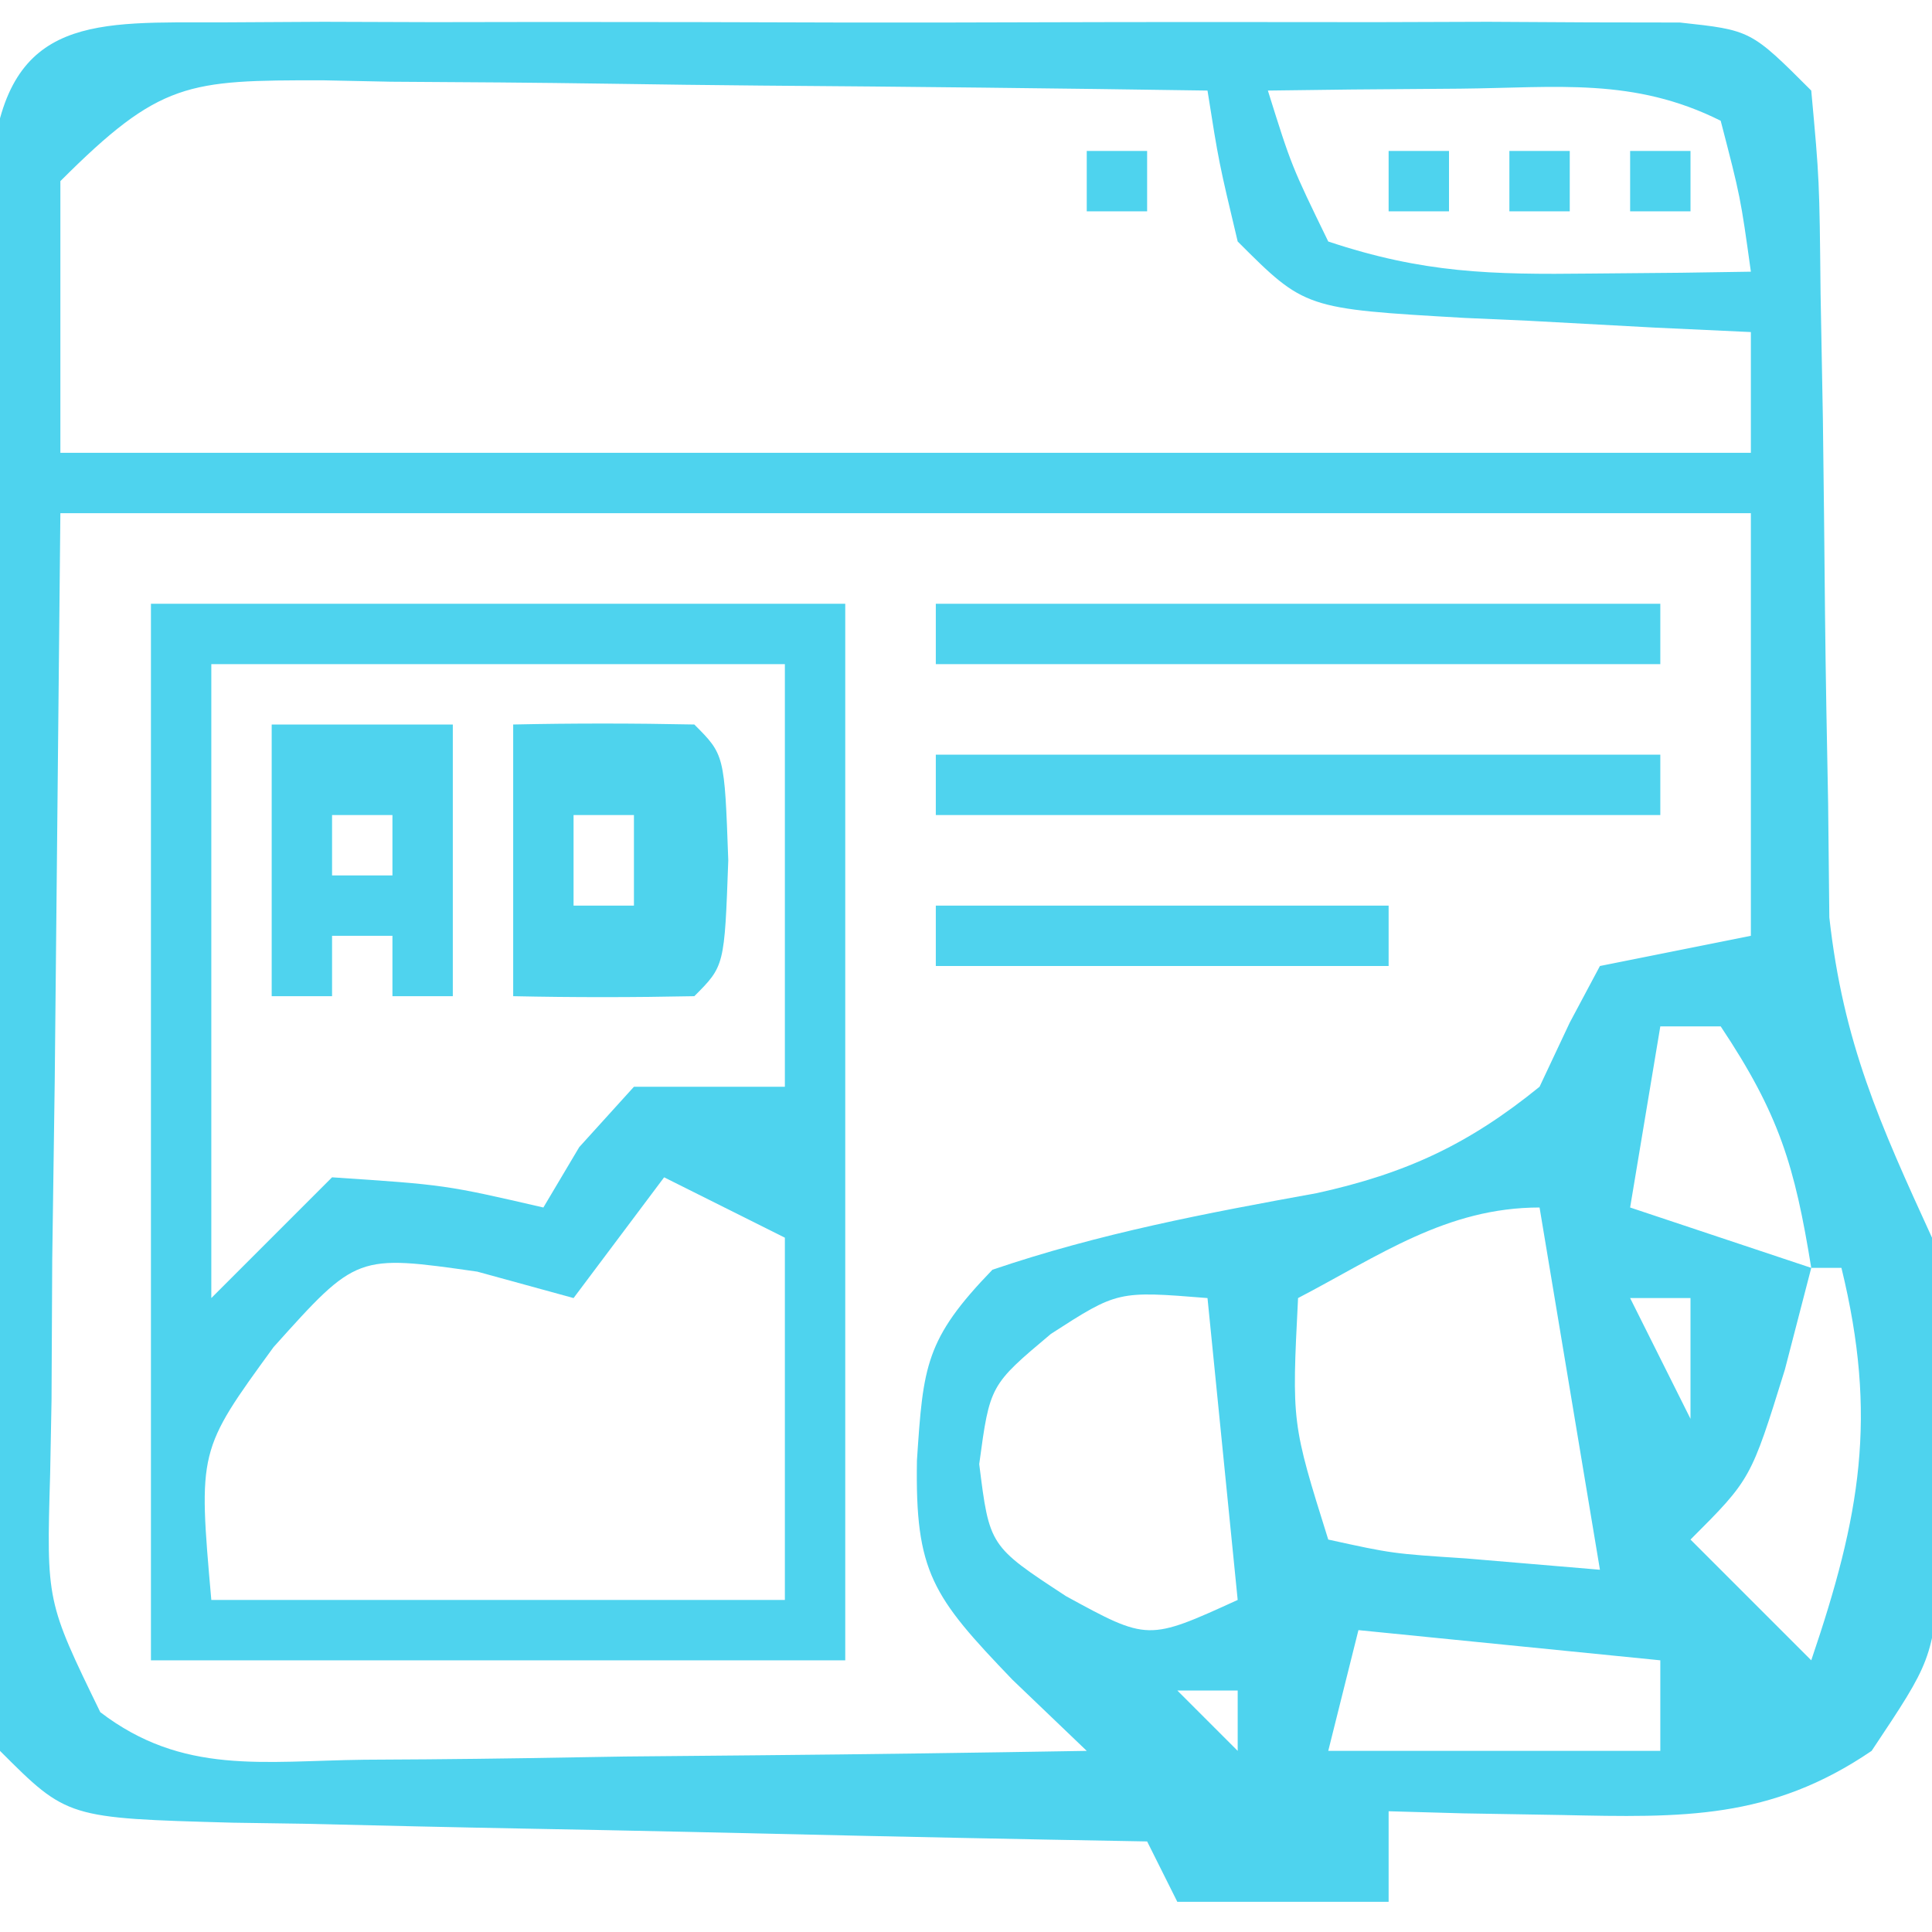
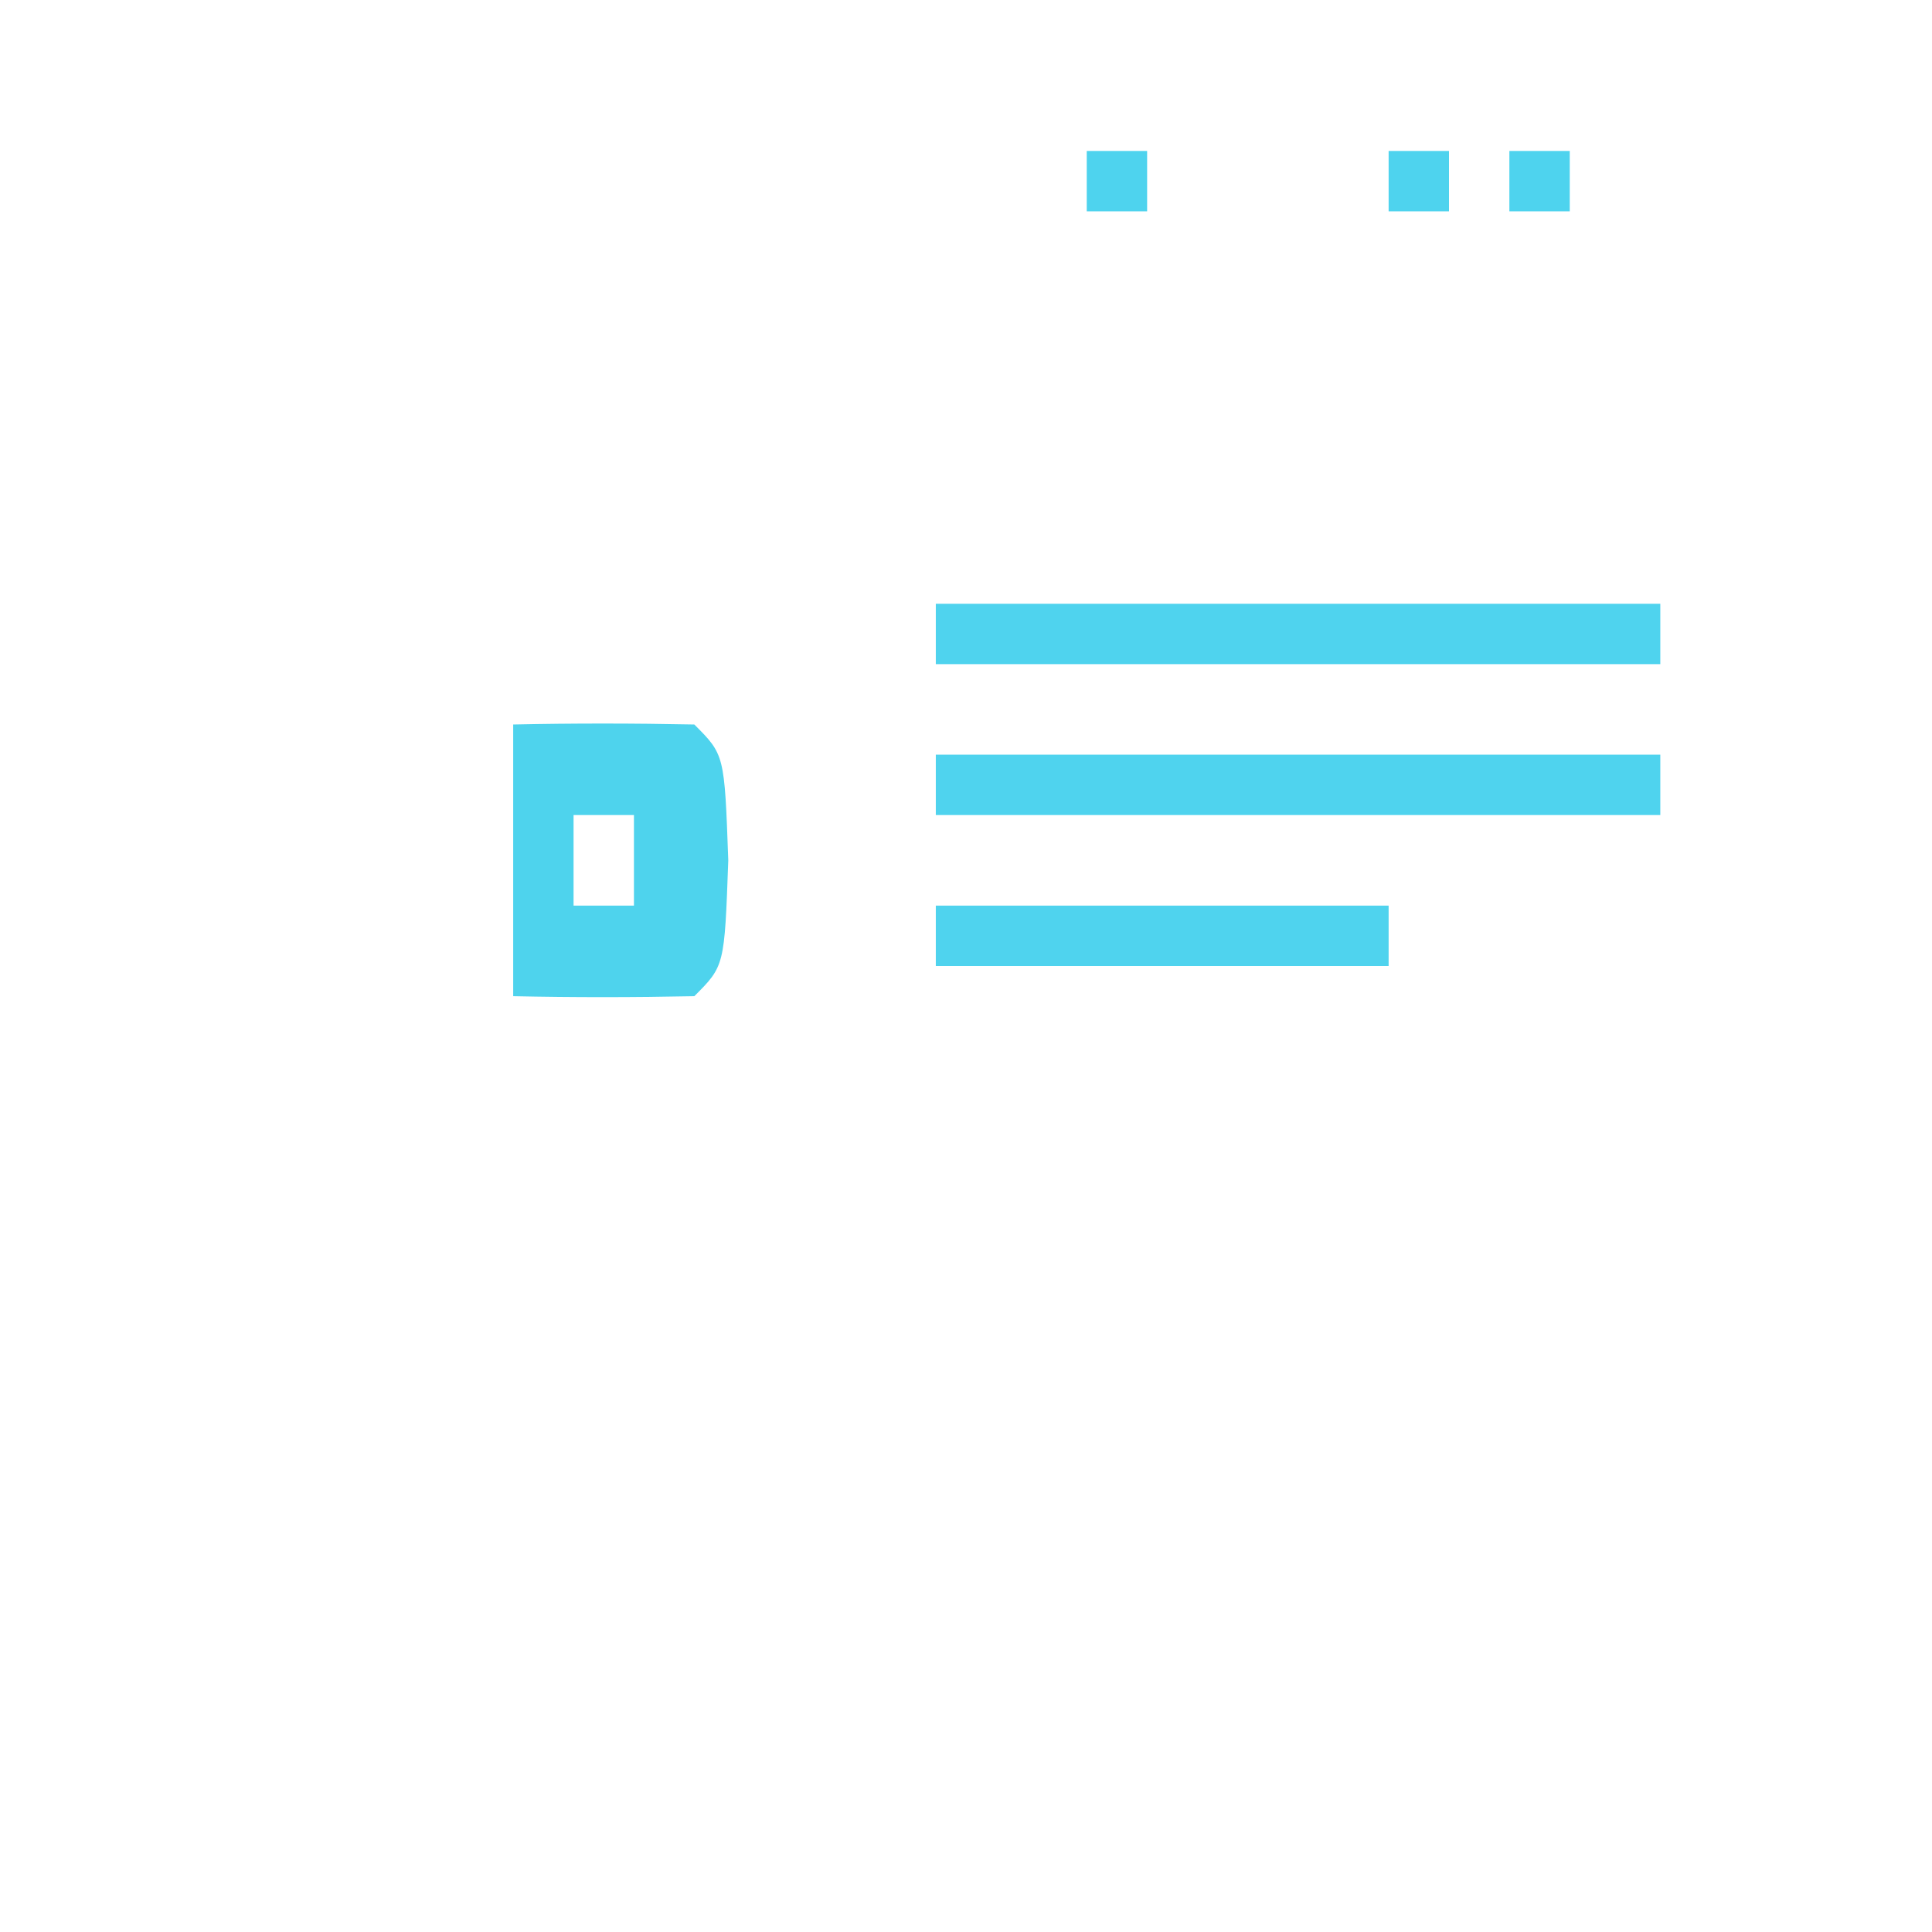
<svg xmlns="http://www.w3.org/2000/svg" version="1.1" width="64" height="64">
-   <path d="M0 0 C1.115 -0.006 2.229 -0.013 3.377 -0.019 C4.586 -0.015 5.794 -0.011 7.039 -0.007 C8.892 -0.01 8.892 -0.01 10.783 -0.013 C14.07 -0.014 17.357 -0.006 20.644 0.005 C22.662 0.009 24.68 0.005 26.697 -0.002 C30.561 -0.014 34.425 -0.013 38.289 -0.007 C39.497 -0.011 40.706 -0.015 41.951 -0.019 C43.065 -0.013 44.18 -0.006 45.328 0 C46.805 0.002 46.805 0.002 48.311 0.005 C50.664 0.259 50.664 0.259 52.664 2.259 C52.935 5.22 52.935 5.22 52.973 8.989 C52.998 10.364 53.023 11.738 53.049 13.112 C53.077 15.274 53.101 17.435 53.12 19.596 C53.142 21.686 53.182 23.775 53.223 25.864 C53.236 27.114 53.25 28.363 53.263 29.65 C53.725 33.804 54.933 36.478 56.664 40.259 C57.027 43.899 57.027 43.899 56.977 47.509 C56.973 48.71 56.969 49.912 56.965 51.149 C56.664 54.259 56.664 54.259 54.664 57.259 C51.308 59.541 48.398 59.47 44.414 59.384 C43.336 59.366 42.259 59.348 41.148 59.329 C40.329 59.306 39.509 59.283 38.664 59.259 C38.664 60.249 38.664 61.239 38.664 62.259 C36.354 62.259 34.044 62.259 31.664 62.259 C31.334 61.599 31.004 60.939 30.664 60.259 C29.584 60.239 28.504 60.219 27.391 60.199 C23.392 60.123 19.392 60.034 15.393 59.941 C13.661 59.903 11.928 59.868 10.196 59.837 C7.708 59.791 5.221 59.733 2.734 59.673 C1.957 59.661 1.18 59.65 0.379 59.638 C-5.108 59.487 -5.108 59.487 -7.336 57.259 C-7.59 54.944 -7.59 54.944 -7.595 52.015 C-7.601 50.92 -7.607 49.826 -7.614 48.698 C-7.61 47.511 -7.606 46.325 -7.602 45.103 C-7.603 43.889 -7.605 42.676 -7.607 41.426 C-7.609 38.857 -7.605 36.288 -7.597 33.719 C-7.586 29.775 -7.597 25.832 -7.609 21.888 C-7.608 19.397 -7.605 16.906 -7.602 14.415 C-7.608 12.635 -7.608 12.635 -7.614 10.82 C-7.608 9.725 -7.601 8.631 -7.595 7.503 C-7.593 6.536 -7.592 5.57 -7.59 4.574 C-7.059 -0.264 -4.129 0.007 0 0 Z M-5.336 5.259 C-5.336 8.229 -5.336 11.199 -5.336 14.259 C13.144 14.259 31.624 14.259 50.664 14.259 C50.664 12.939 50.664 11.619 50.664 10.259 C49.604 10.21 48.545 10.161 47.453 10.11 C46.065 10.035 44.677 9.96 43.289 9.884 C42.59 9.853 41.892 9.822 41.172 9.79 C35.891 9.485 35.891 9.485 33.664 7.259 C33.039 4.634 33.039 4.634 32.664 2.259 C27.734 2.185 22.805 2.13 17.875 2.094 C16.198 2.079 14.521 2.058 12.844 2.032 C10.434 1.996 8.024 1.979 5.613 1.966 C4.488 1.943 4.488 1.943 3.34 1.919 C-1.12 1.917 -2.027 1.95 -5.336 5.259 Z M34.664 2.259 C35.445 4.754 35.445 4.754 36.664 7.259 C39.813 8.309 42.052 8.36 45.352 8.321 C46.345 8.312 47.339 8.303 48.363 8.294 C49.123 8.282 49.882 8.271 50.664 8.259 C50.32 5.786 50.32 5.786 49.664 3.259 C46.78 1.817 44.247 2.165 41.039 2.196 C39.256 2.21 39.256 2.21 37.438 2.224 C36.065 2.241 36.065 2.241 34.664 2.259 Z M-5.336 16.259 C-5.398 22.467 -5.46 28.675 -5.523 35.071 C-5.551 37.028 -5.578 38.984 -5.606 41 C-5.615 42.551 -5.623 44.102 -5.629 45.653 C-5.644 46.458 -5.66 47.264 -5.675 48.093 C-5.798 52.312 -5.798 52.312 -4.014 55.977 C-1.278 58.067 1.365 57.593 4.738 57.552 C5.422 57.548 6.106 57.543 6.811 57.539 C8.991 57.522 11.171 57.484 13.352 57.446 C14.831 57.431 16.311 57.418 17.791 57.405 C21.416 57.372 25.04 57.32 28.664 57.259 C27.447 56.094 27.447 56.094 26.206 54.906 C23.551 52.141 22.975 51.344 23.039 47.634 C23.246 44.508 23.314 43.621 25.539 41.321 C29.09 40.114 32.604 39.451 36.289 38.782 C39.244 38.131 41.314 37.168 43.664 35.259 C43.994 34.558 44.324 33.856 44.664 33.134 C45.159 32.206 45.159 32.206 45.664 31.259 C47.314 30.929 48.964 30.599 50.664 30.259 C50.664 25.639 50.664 21.019 50.664 16.259 C32.184 16.259 13.704 16.259 -5.336 16.259 Z M47.664 33.259 C47.334 35.239 47.004 37.219 46.664 39.259 C48.644 39.919 50.624 40.579 52.664 41.259 C52.117 37.884 51.609 36.176 49.664 33.259 C49.004 33.259 48.344 33.259 47.664 33.259 Z M35.664 42.259 C35.454 46.4 35.454 46.4 36.664 50.259 C38.79 50.725 38.79 50.725 41.227 50.884 C42.691 51.008 44.155 51.131 45.664 51.259 C45.004 47.299 44.344 43.339 43.664 39.259 C40.584 39.259 38.353 40.856 35.664 42.259 Z M52.664 41.259 C52.375 42.373 52.087 43.486 51.789 44.634 C50.664 48.259 50.664 48.259 48.664 50.259 C49.984 51.579 51.304 52.899 52.664 54.259 C54.293 49.467 54.87 46.202 53.664 41.259 C53.334 41.259 53.004 41.259 52.664 41.259 Z M27.477 43.446 C25.456 45.144 25.456 45.144 25.102 47.759 C25.441 50.474 25.441 50.474 27.977 52.134 C30.69 53.616 30.69 53.616 33.664 52.259 C33.334 48.959 33.004 45.659 32.664 42.259 C29.689 42.02 29.689 42.02 27.477 43.446 Z M46.664 42.259 C47.324 43.579 47.984 44.899 48.664 46.259 C48.664 44.939 48.664 43.619 48.664 42.259 C48.004 42.259 47.344 42.259 46.664 42.259 Z M37.664 53.259 C37.334 54.579 37.004 55.899 36.664 57.259 C40.294 57.259 43.924 57.259 47.664 57.259 C47.664 56.269 47.664 55.279 47.664 54.259 C44.364 53.929 41.064 53.599 37.664 53.259 Z M31.664 55.259 C32.324 55.919 32.984 56.579 33.664 57.259 C33.664 56.599 33.664 55.939 33.664 55.259 C33.004 55.259 32.344 55.259 31.664 55.259 Z " fill="#4ED3EE" transform="translate(7.336,0.741)" />
-   <path d="M0 0 C7.59 0 15.18 0 23 0 C23 11.55 23 23.1 23 35 C15.41 35 7.82 35 0 35 C0 23.45 0 11.9 0 0 Z M2 2 C2 8.93 2 15.86 2 23 C3.32 21.68 4.64 20.36 6 19 C9.75 19.25 9.75 19.25 13 20 C13.392 19.34 13.784 18.68 14.188 18 C14.786 17.34 15.384 16.68 16 16 C17.65 16 19.3 16 21 16 C21 11.38 21 6.76 21 2 C14.73 2 8.46 2 2 2 Z M17 19 C15.515 20.98 15.515 20.98 14 23 C12.948 22.711 11.896 22.422 10.812 22.125 C6.818 21.555 6.818 21.555 4.062 24.625 C1.565 28.052 1.565 28.052 2 33 C8.27 33 14.54 33 21 33 C21 29.04 21 25.08 21 21 C19.68 20.34 18.36 19.68 17 19 Z " fill="#4ED3EE" transform="translate(5,20)" />
  <path d="M0 0 C2 -0.043 4 -0.041 6 0 C7 1 7 1 7.125 4.5 C7 8 7 8 6 9 C4 9.041 2 9.043 0 9 C0 6.03 0 3.06 0 0 Z M2 3 C2 3.99 2 4.98 2 6 C2.66 6 3.32 6 4 6 C4 5.01 4 4.02 4 3 C3.34 3 2.68 3 2 3 Z " fill="#4ED3ED" transform="translate(17,24)" />
  <path d="M0 0 C7.92 0 15.84 0 24 0 C24 0.66 24 1.32 24 2 C16.08 2 8.16 2 0 2 C0 1.34 0 0.68 0 0 Z " fill="#4FD3EE" transform="translate(31,25)" />
  <path d="M0 0 C7.92 0 15.84 0 24 0 C24 0.66 24 1.32 24 2 C16.08 2 8.16 2 0 2 C0 1.34 0 0.68 0 0 Z " fill="#4FD3EE" transform="translate(31,20)" />
-   <path d="M0 0 C1.98 0 3.96 0 6 0 C6 2.97 6 5.94 6 9 C5.34 9 4.68 9 4 9 C4 8.34 4 7.68 4 7 C3.34 7 2.68 7 2 7 C2 7.66 2 8.32 2 9 C1.34 9 0.68 9 0 9 C0 6.03 0 3.06 0 0 Z M2 3 C2 3.66 2 4.32 2 5 C2.66 5 3.32 5 4 5 C4 4.34 4 3.68 4 3 C3.34 3 2.68 3 2 3 Z " fill="#4FD3EE" transform="translate(9,24)" />
  <path d="M0 0 C4.95 0 9.9 0 15 0 C15 0.66 15 1.32 15 2 C10.05 2 5.1 2 0 2 C0 1.34 0 0.68 0 0 Z " fill="#4FD3EE" transform="translate(31,30)" />
-   <path d="M0 0 C0.66 0 1.32 0 2 0 C2 0.66 2 1.32 2 2 C1.34 2 0.68 2 0 2 C0 1.34 0 0.68 0 0 Z " fill="#4ED3EE" transform="translate(54,5)" />
  <path d="M0 0 C0.66 0 1.32 0 2 0 C2 0.66 2 1.32 2 2 C1.34 2 0.68 2 0 2 C0 1.34 0 0.68 0 0 Z " fill="#4ED3EE" transform="translate(50,5)" />
  <path d="M0 0 C0.66 0 1.32 0 2 0 C2 0.66 2 1.32 2 2 C1.34 2 0.68 2 0 2 C0 1.34 0 0.68 0 0 Z " fill="#4ED3EE" transform="translate(46,5)" />
  <path d="M0 0 C0.66 0 1.32 0 2 0 C2 0.66 2 1.32 2 2 C1.34 2 0.68 2 0 2 C0 1.34 0 0.68 0 0 Z " fill="#4ED3EE" transform="translate(36,5)" />
</svg>